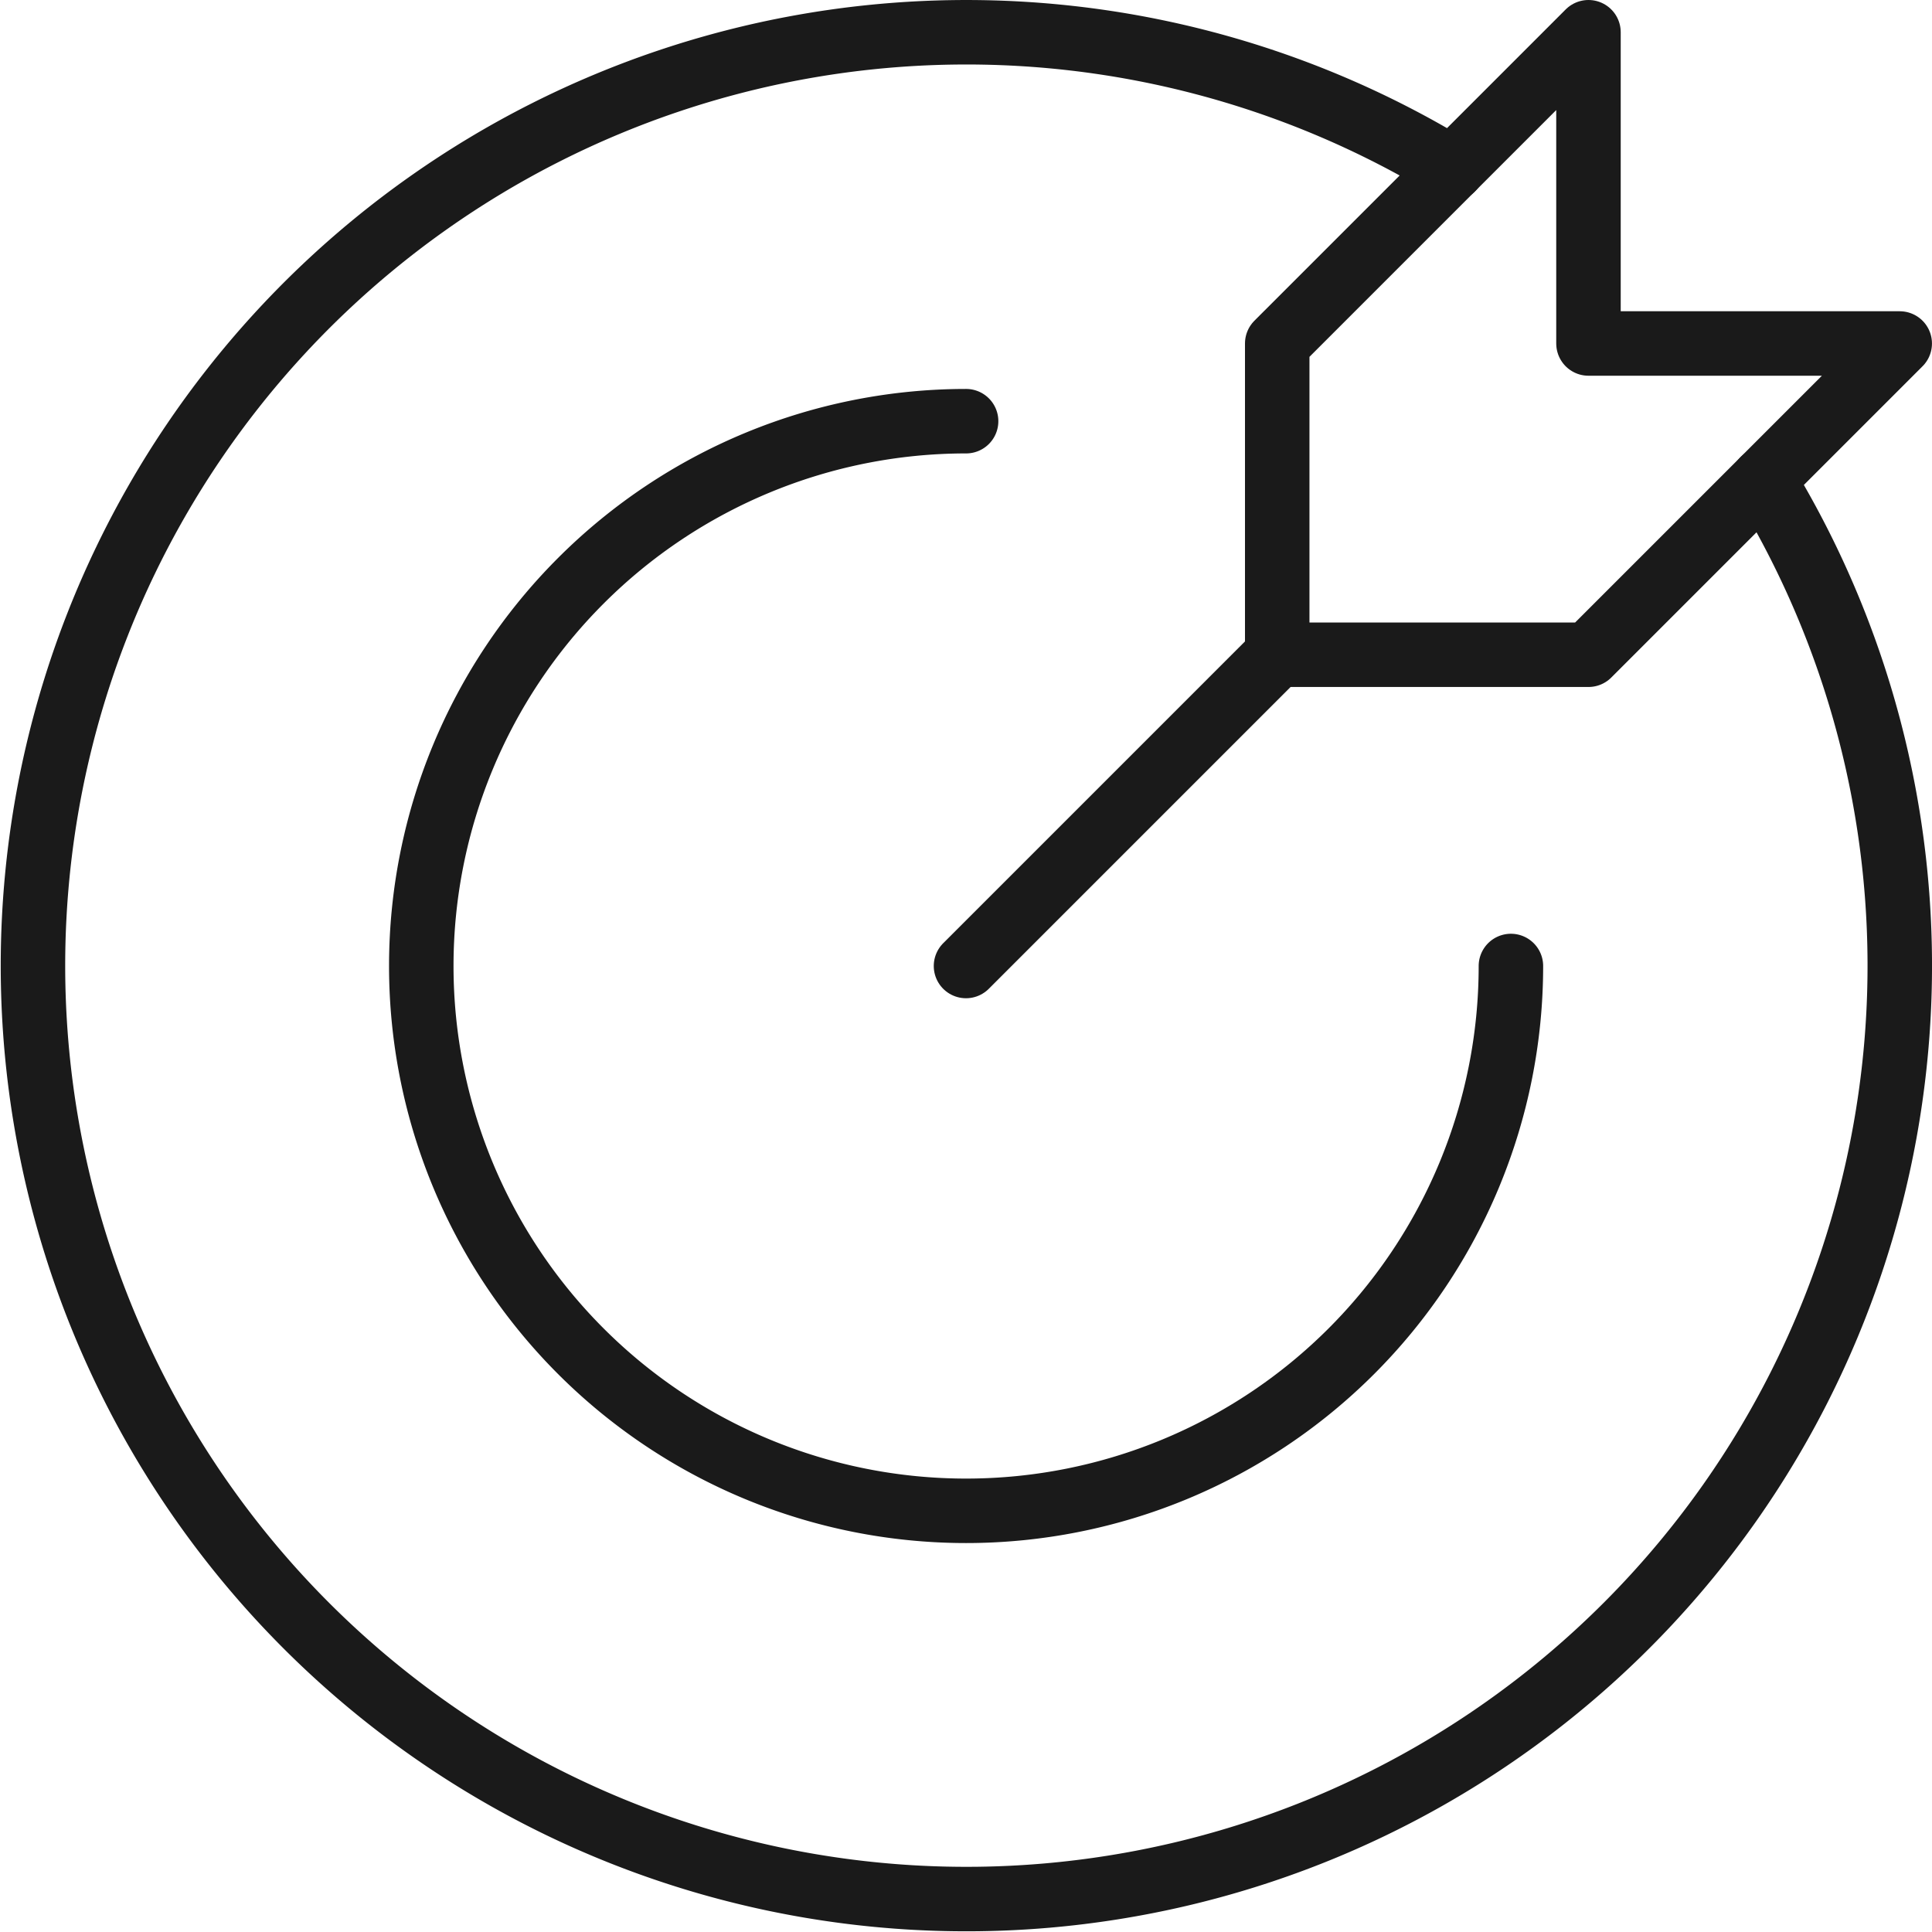
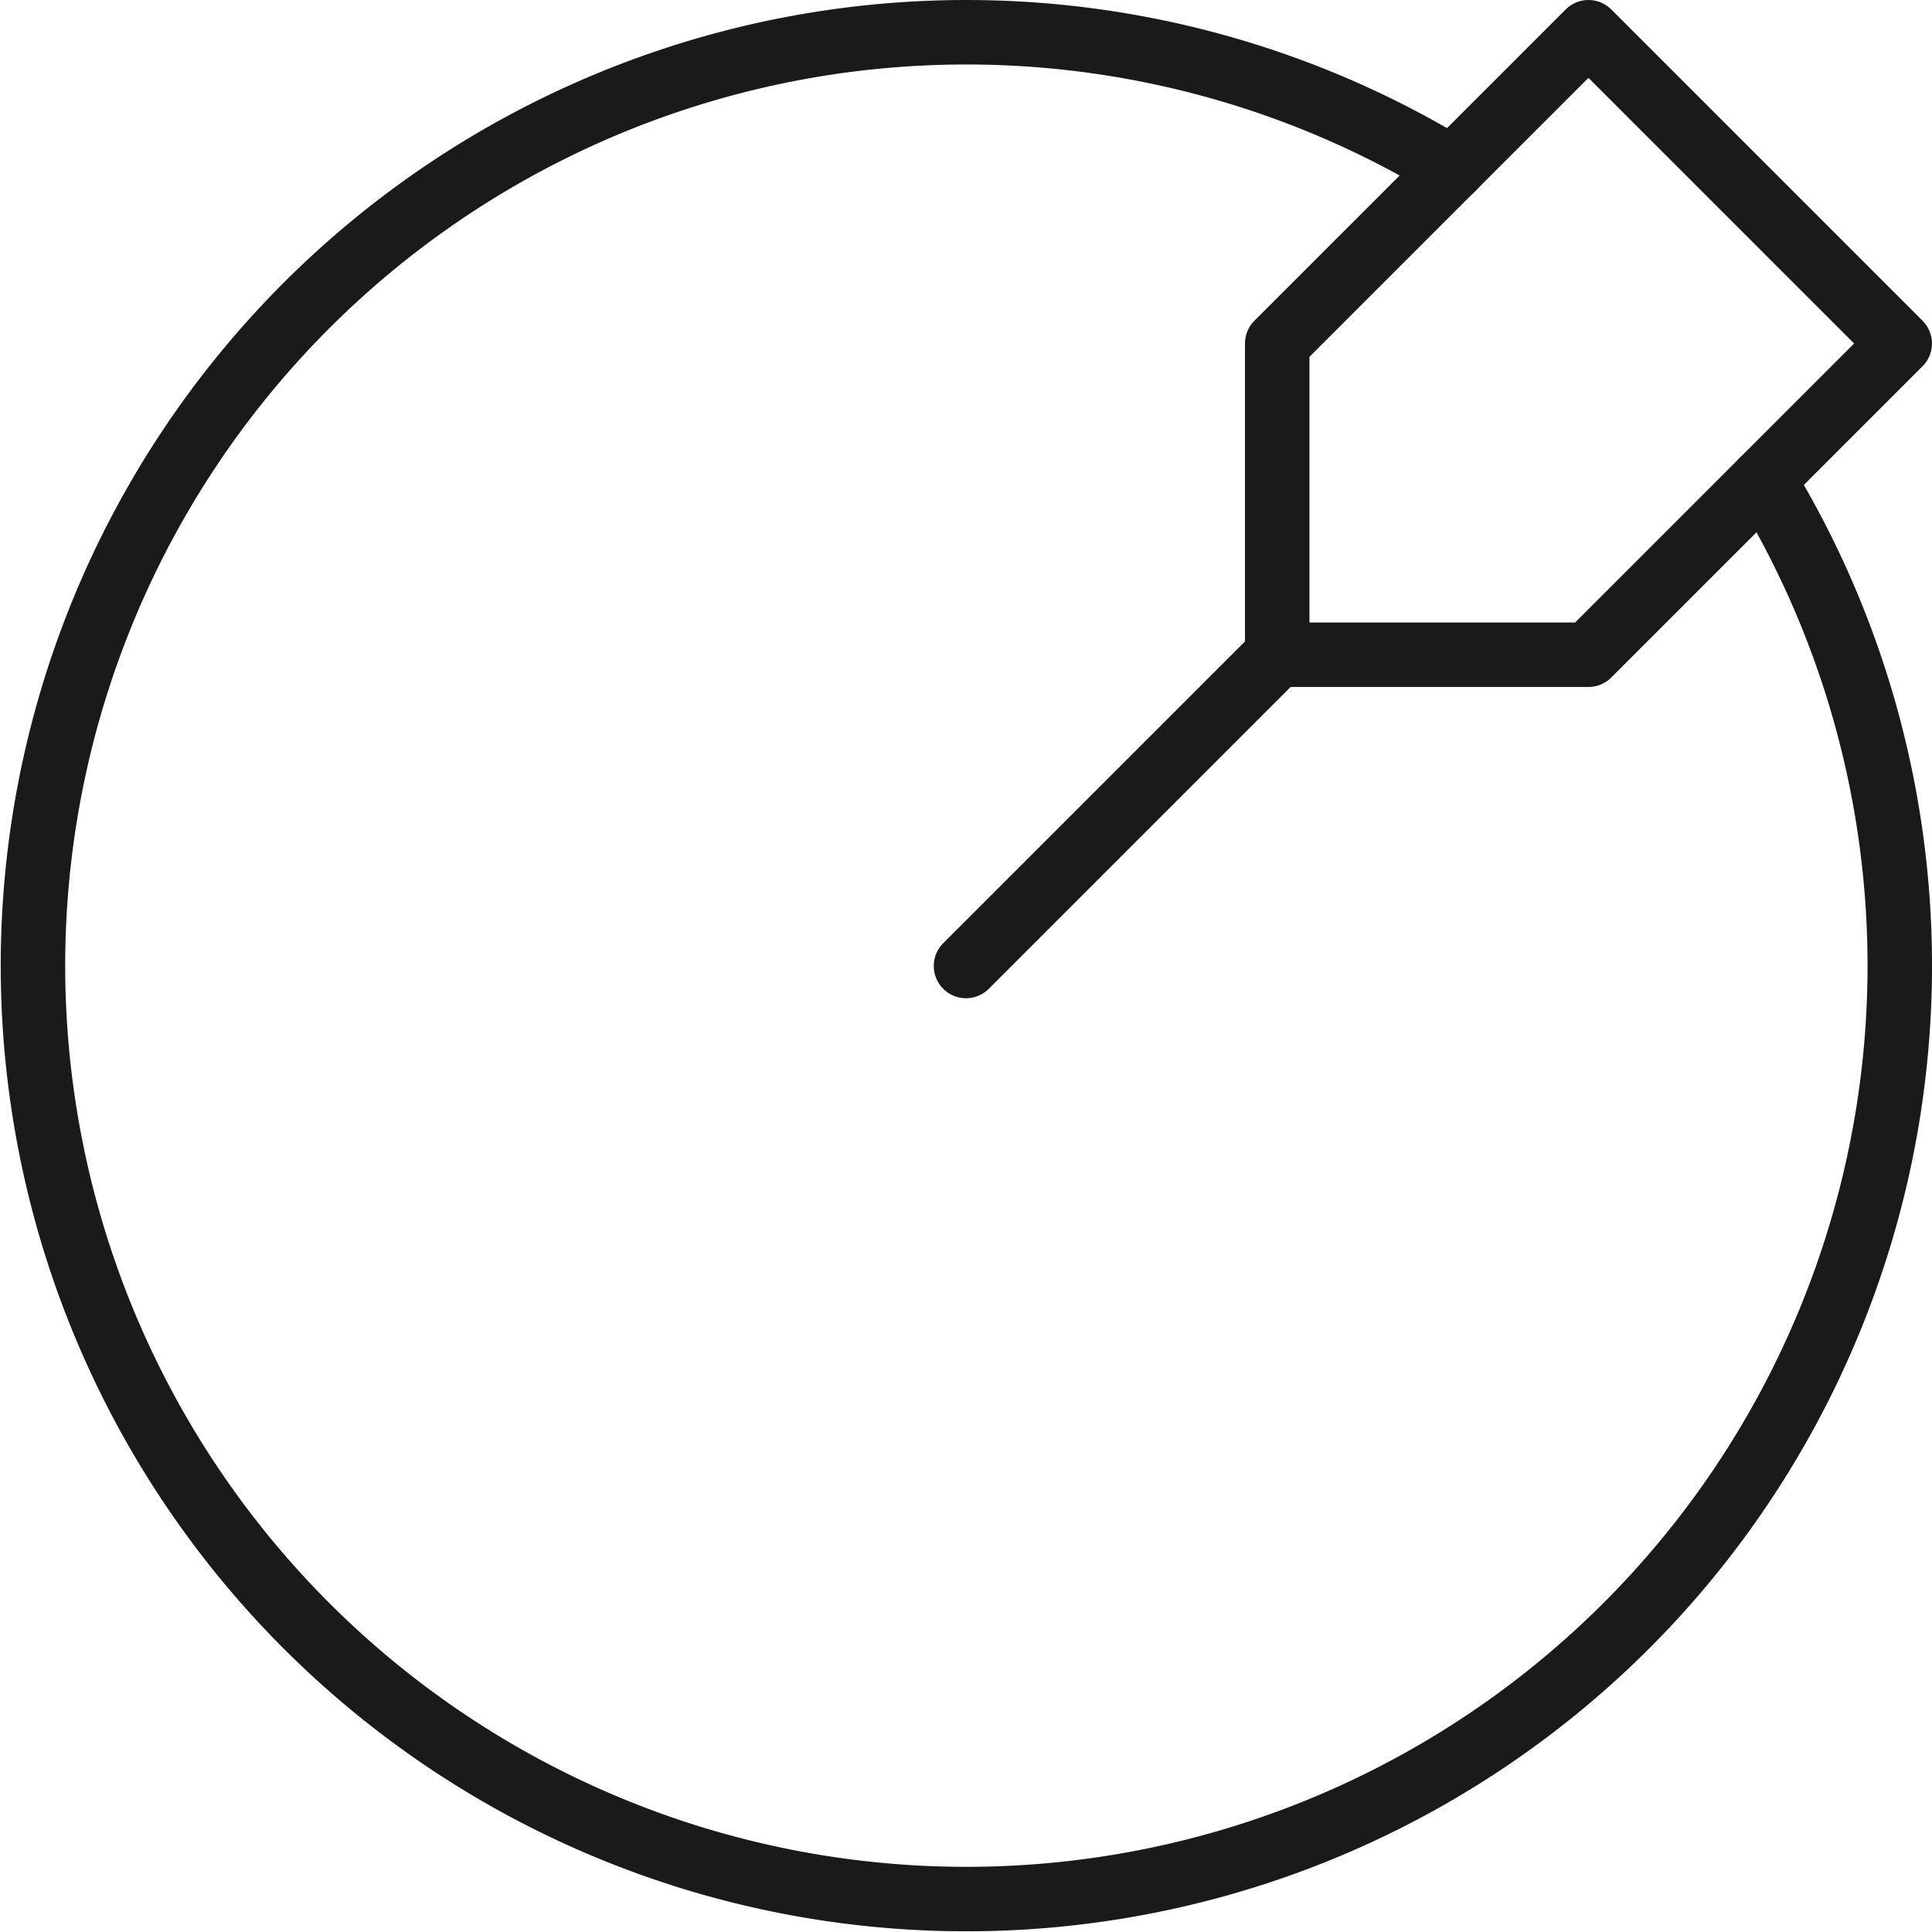
<svg xmlns="http://www.w3.org/2000/svg" id="Layer_1" data-name="Layer 1" width="59.93" height="59.93" viewBox="0 0 59.93 59.93">
  <g id="Group_800" data-name="Group 800" transform="translate(1 1)">
    <path id="Path_1330" data-name="Path 1330" d="M54.7,14.885a28.954,28.954,0,1,1-9.654-9.654" transform="translate(-1 -1)" fill="none" stroke="#1a1a1a" stroke-linecap="round" stroke-linejoin="round" stroke-width="2" />
-     <path id="Path_1331" data-name="Path 1331" d="M133.086,116.183a16.9,16.9,0,1,1-16.9-16.9" transform="translate(-87.218 -87.218)" fill="none" stroke="#1a1a1a" stroke-linecap="round" stroke-linejoin="round" stroke-width="2" />
    <path id="Path_1332" data-name="Path 1332" d="M246.655,158.33,237,167.985" transform="translate(-208.035 -139.02)" fill="none" stroke="#1a1a1a" stroke-linecap="round" stroke-linejoin="round" stroke-width="2" />
-     <path id="Path_1333" data-name="Path 1333" d="M325.315,1l-9.655,9.655v9.655h9.655l9.655-9.655h-9.655Z" transform="translate(-277.041 -1)" fill="none" stroke="#1a1a1a" stroke-linecap="round" stroke-linejoin="round" stroke-width="2" />
+     <path id="Path_1333" data-name="Path 1333" d="M325.315,1l-9.655,9.655v9.655h9.655l9.655-9.655Z" transform="translate(-277.041 -1)" fill="none" stroke="#1a1a1a" stroke-linecap="round" stroke-linejoin="round" stroke-width="2" />
  </g>
</svg>